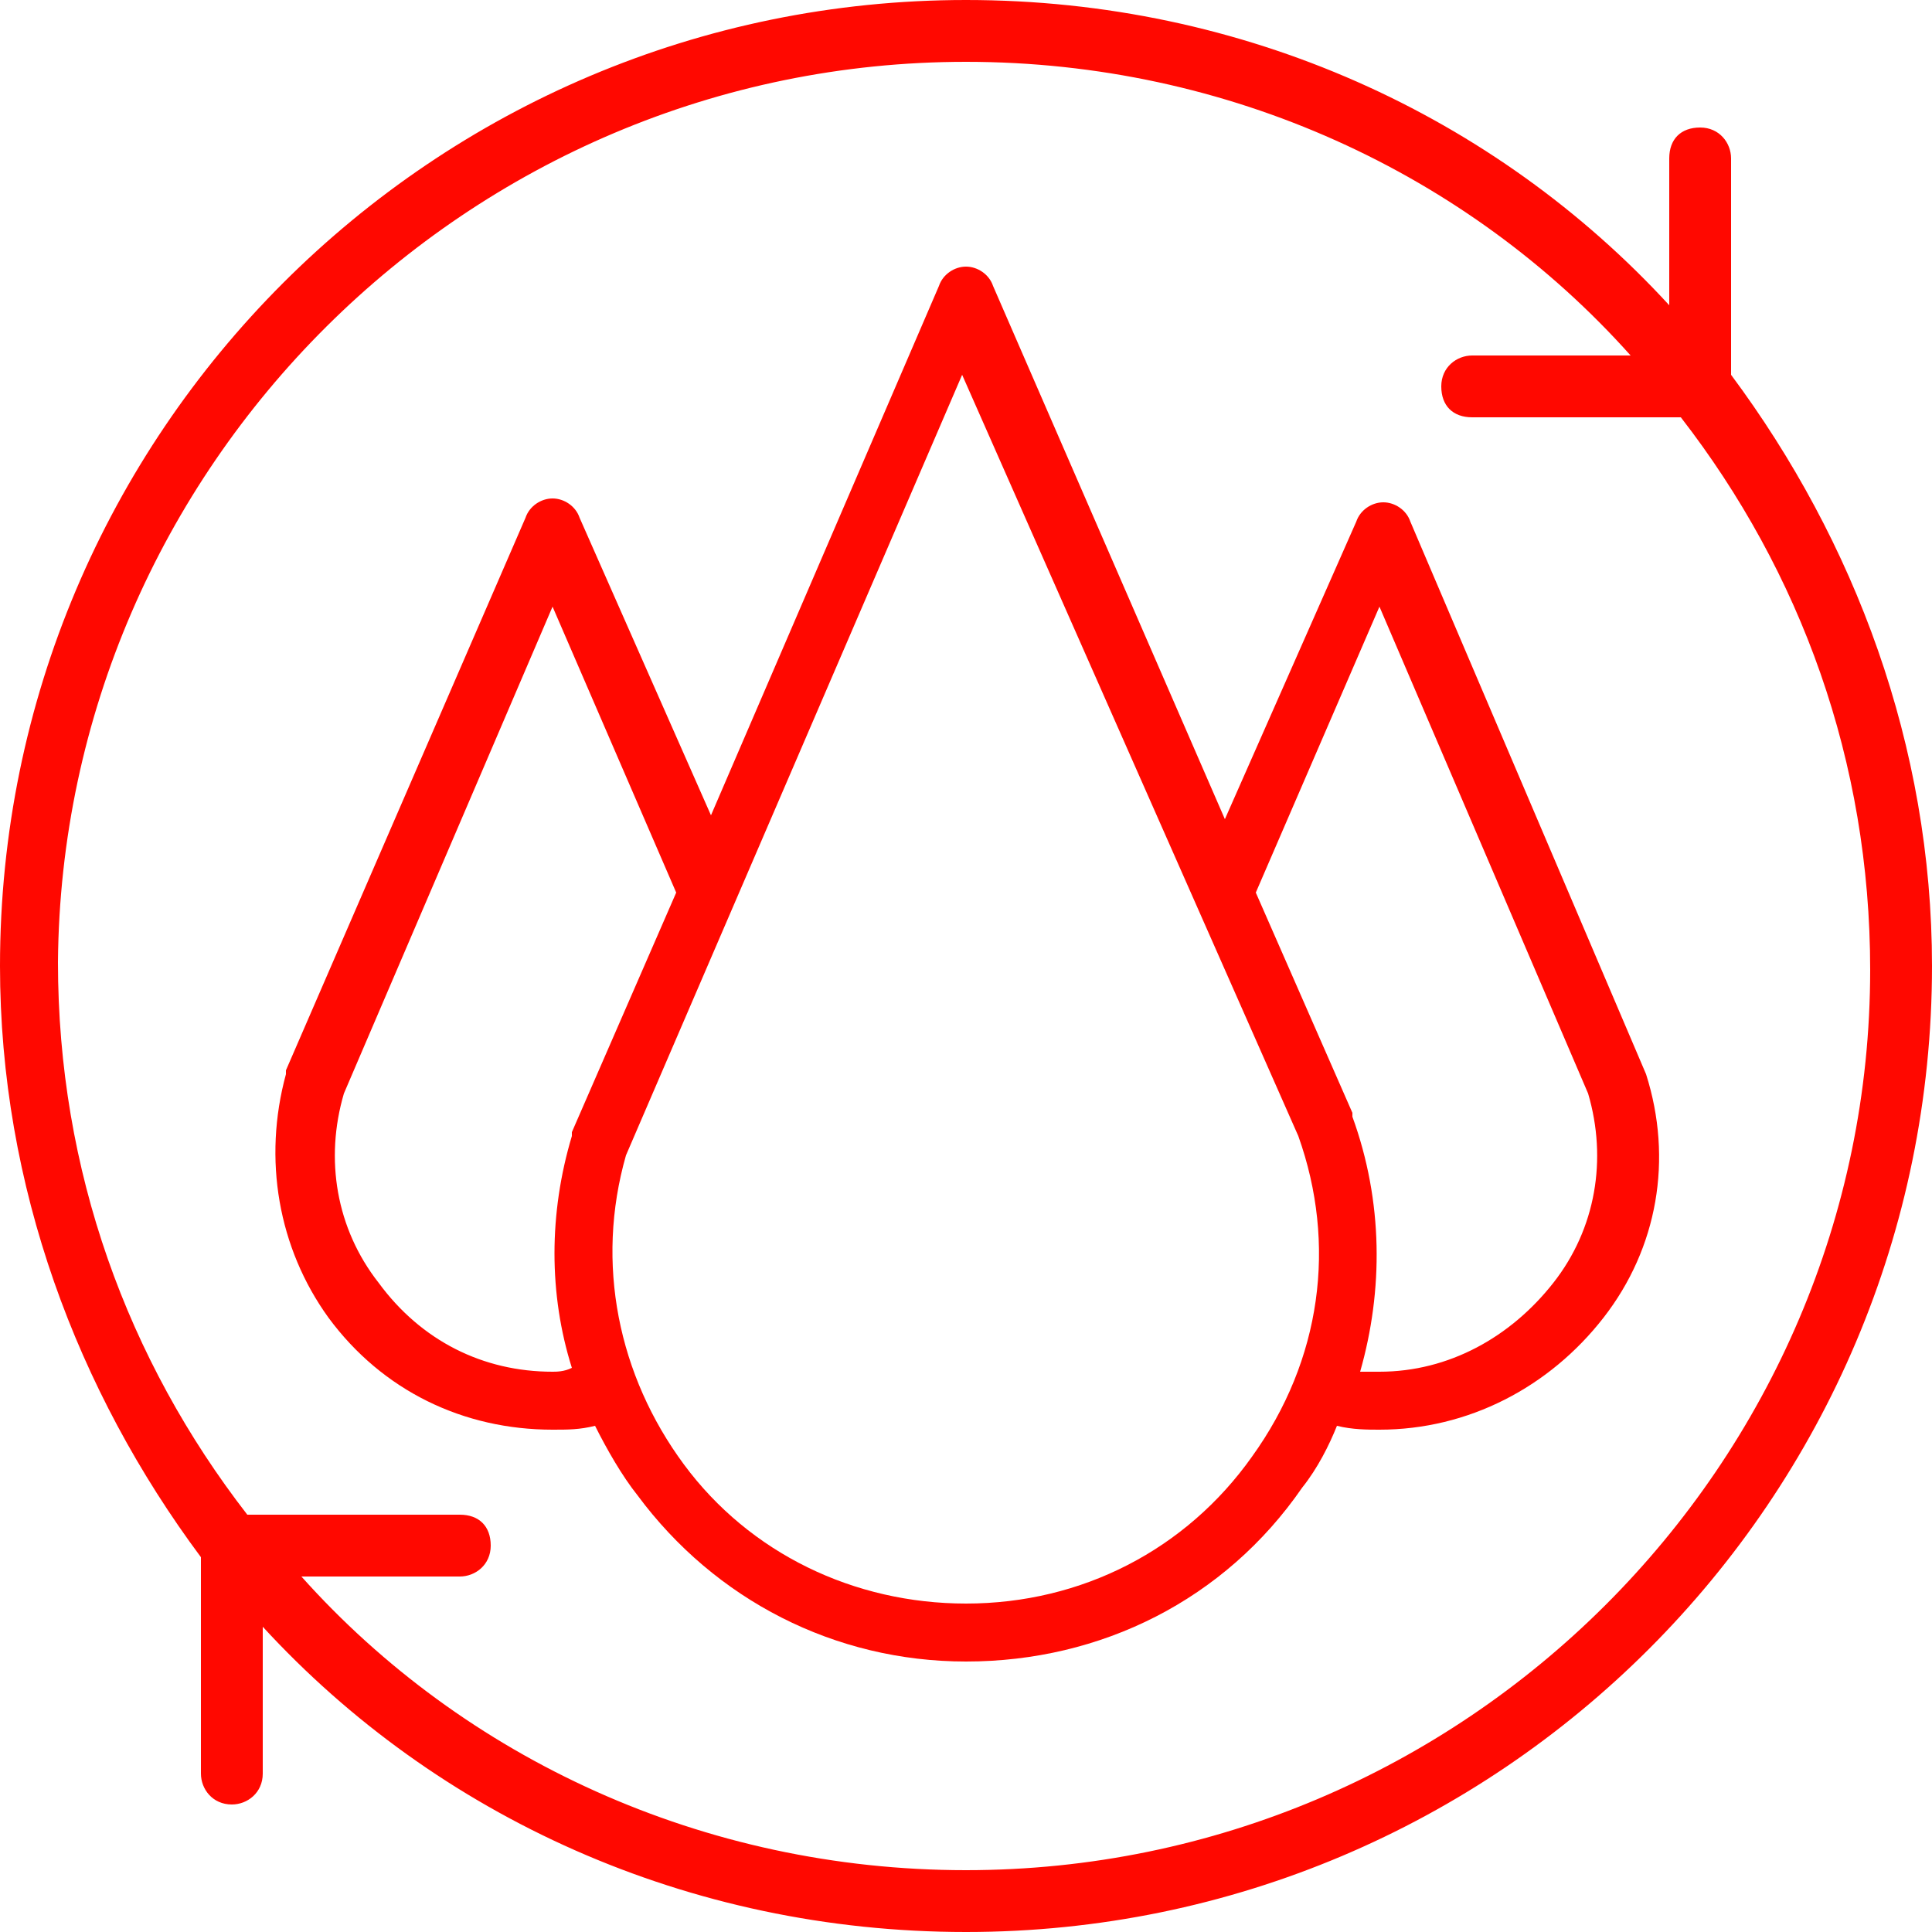
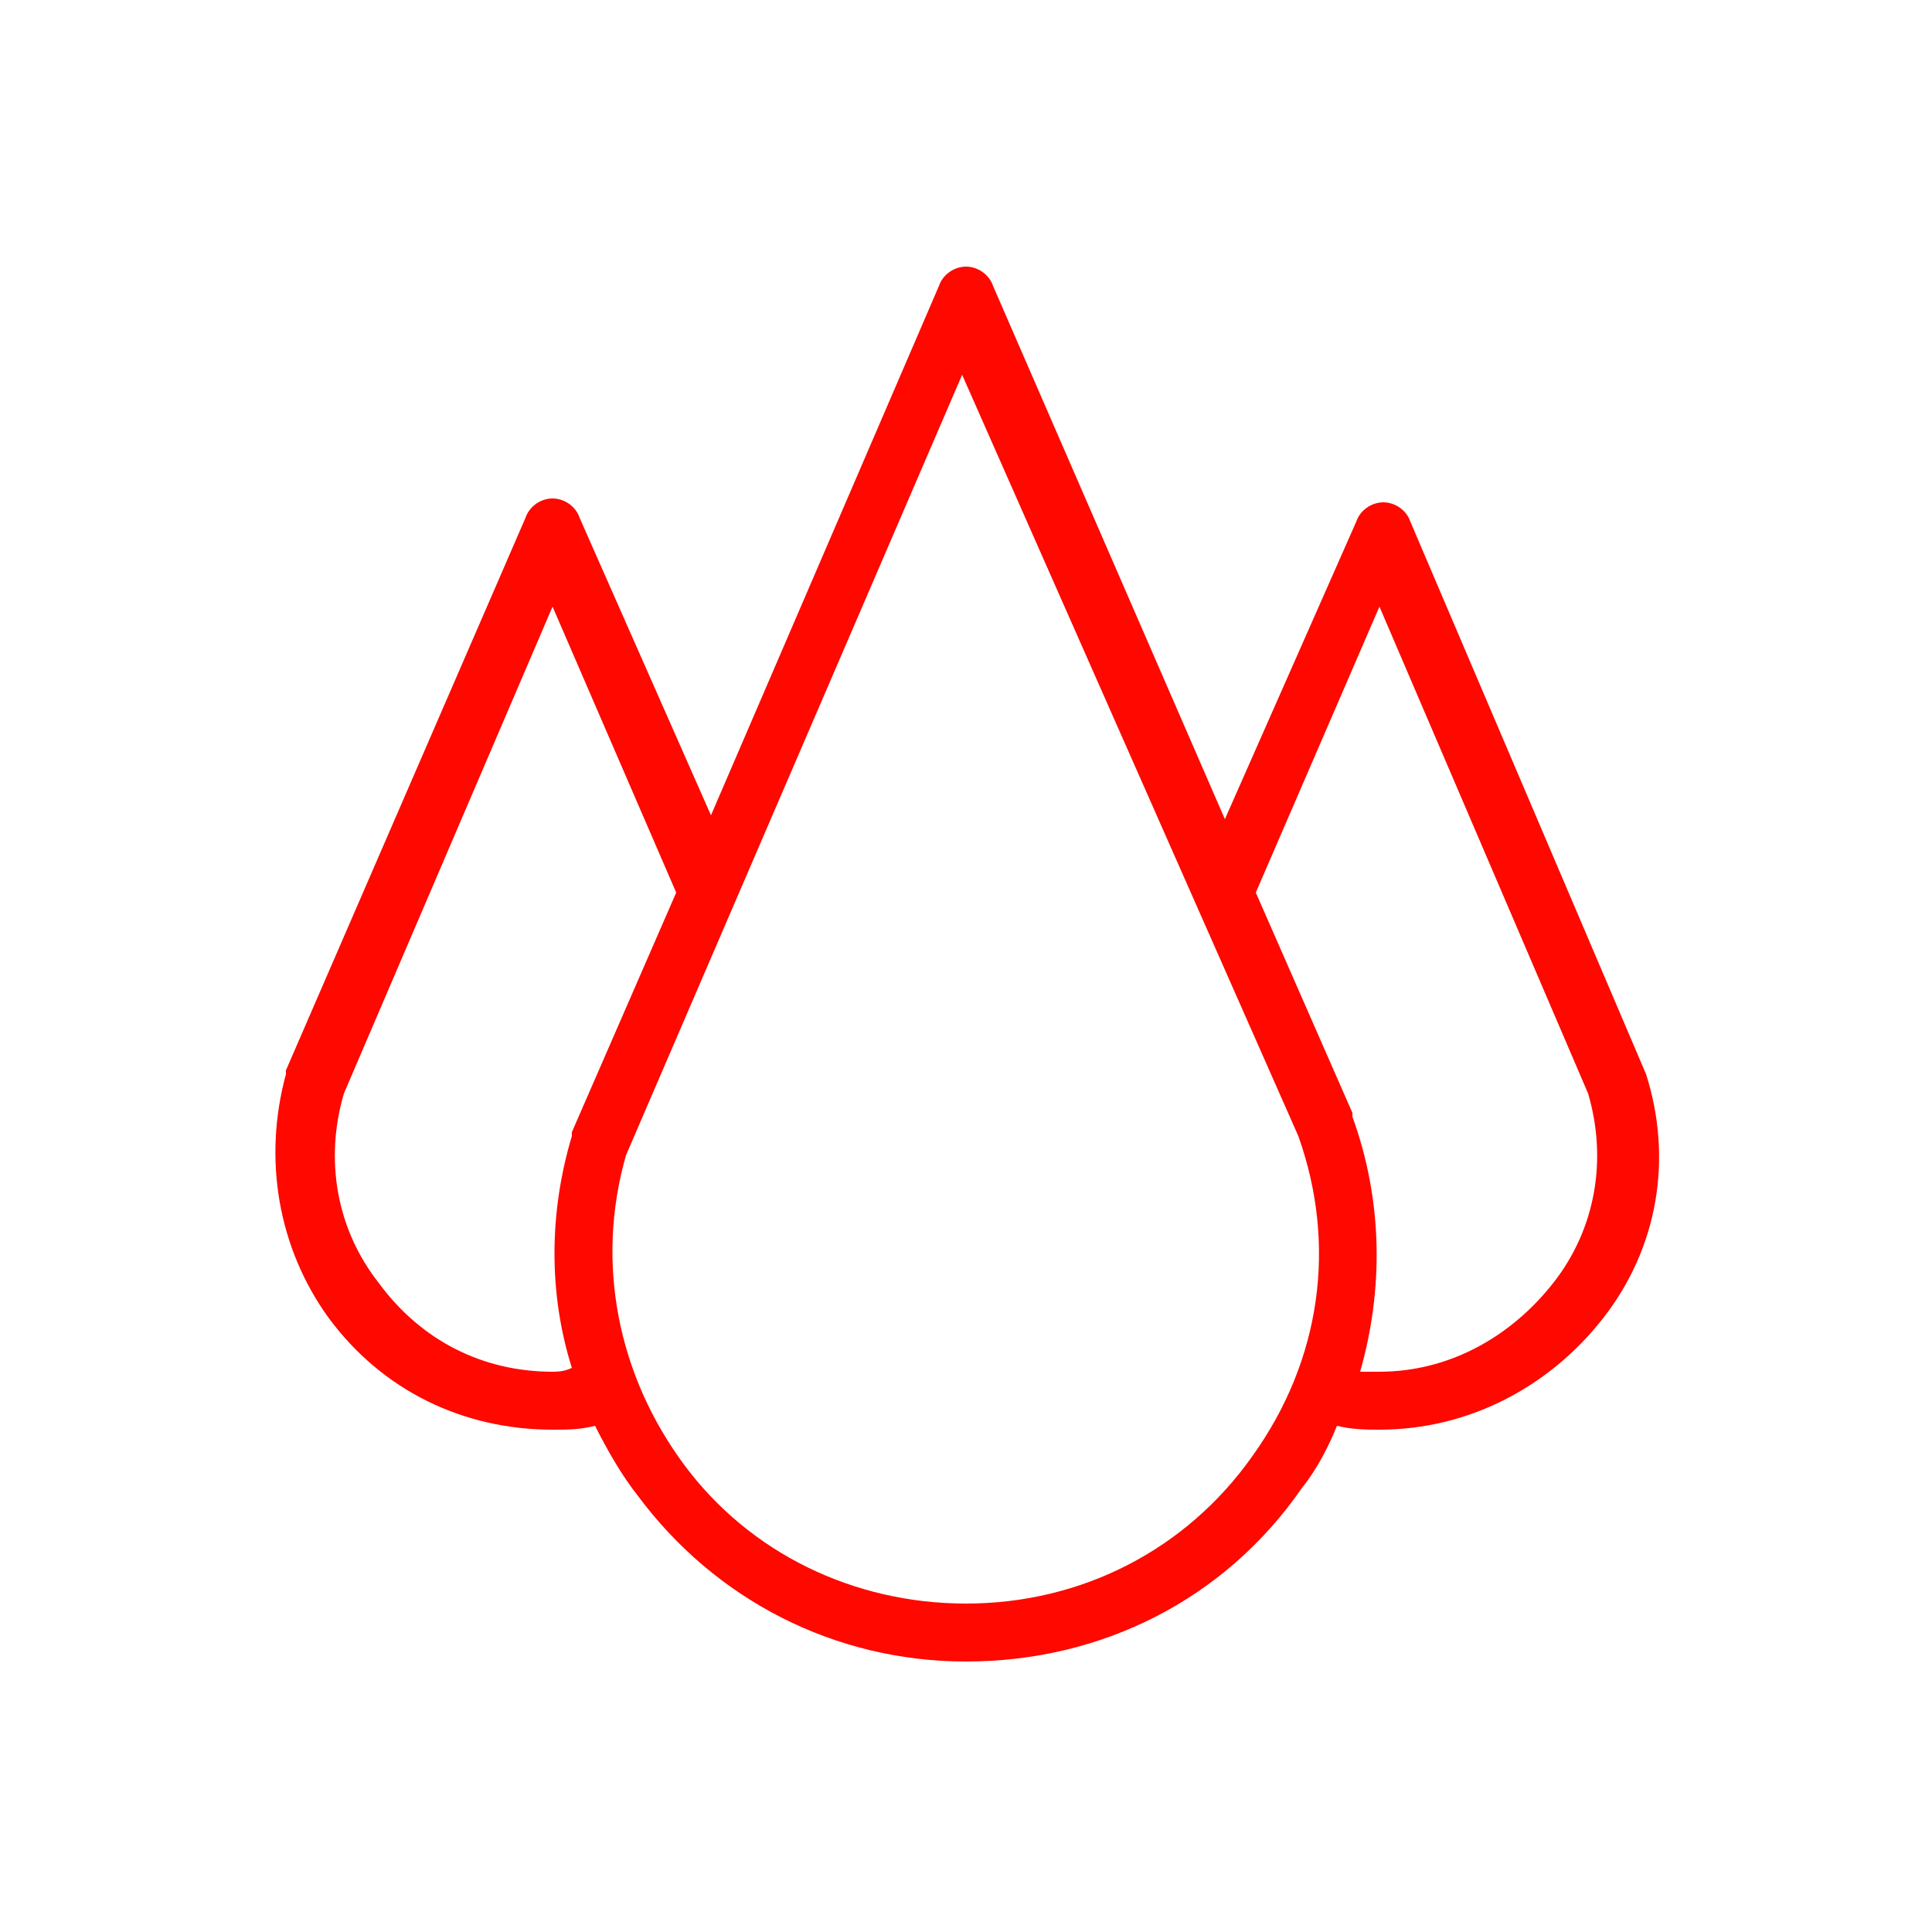
<svg xmlns="http://www.w3.org/2000/svg" viewBox="0 0 50 50">
  <path fill="#ff0800" d="M42.6 27.8s0-.1 0 0l-6.1-14.3c-.1-.3-.4-.5-.7-.5-.3 0-.6.2-.7.5l-3.4 7.7-6-13.8c-.1-.3-.4-.5-.7-.5-.3 0-.6.2-.7.5l-5.9 13.7-3.4-7.7c-.1-.3-.4-.5-.7-.5-.3 0-.6.2-.7.5L7.4 27.7v.1c-.6 2.2-.2 4.5 1.1 6.3C9.9 36 12 37 14.3 37c.4 0 .7 0 1.1-.1.3.6.7 1.3 1.1 1.8 2 2.7 5.1 4.3 8.5 4.3 3.5 0 6.7-1.6 8.7-4.5.4-.5.7-1.1.9-1.6.4.1.8.1 1.1.1 2.3 0 4.4-1.1 5.8-2.9 1.4-1.8 1.8-4.1 1.1-6.3zm-28.3 7.7c-1.8 0-3.4-.8-4.5-2.3-1.1-1.4-1.4-3.2-.9-4.9l5.4-12.6 3.2 7.4-2.7 6.2v.1c-.6 2-.6 4.1 0 6-.2.1-.4.1-.5.1zm18.1 2.2c-1.7 2.4-4.4 3.8-7.4 3.8-2.9 0-5.6-1.3-7.3-3.6-1.7-2.3-2.3-5.2-1.5-8l8.7-20.2 8.7 19.7c1 2.8.6 5.8-1.2 8.3zm7.8-4.5c-1.1 1.4-2.7 2.3-4.5 2.3h-.5c.6-2.1.6-4.4-.2-6.6v-.1l-2.5-5.7 3.2-7.4 5.4 12.6c.5 1.7.2 3.5-.9 4.9z" />
-   <path fill="#ff0800" d="M44.8 9.7V4.1c0-.4-.3-.8-.8-.8s-.8.3-.8.8v3.8C38.7 3 32.2 0 25 0 11.2 0 0 11.2 0 25c0 5.7 2 11 5.2 15.3v5.6c0 .4.3.8.8.8.4 0 .8-.3.8-.8v-3.8C11.3 47 17.8 50 25 50c13.8 0 25-11.2 25-25 0-5.7-2-11-5.2-15.3zM25 48.4c-6.8 0-13-2.9-17.2-7.6h4.1c.4 0 .8-.3.8-.8s-.3-.8-.8-.8H6.4c-3.1-4-4.9-8.9-4.9-14.3C1.6 12.1 12.1 1.6 25 1.6c6.8 0 13 2.9 17.2 7.6h-4.1c-.4 0-.8.3-.8.8s.3.8.8.8h5.4c3.1 4 4.9 8.9 4.9 14.3 0 12.8-10.5 23.3-23.4 23.3z" />
</svg>